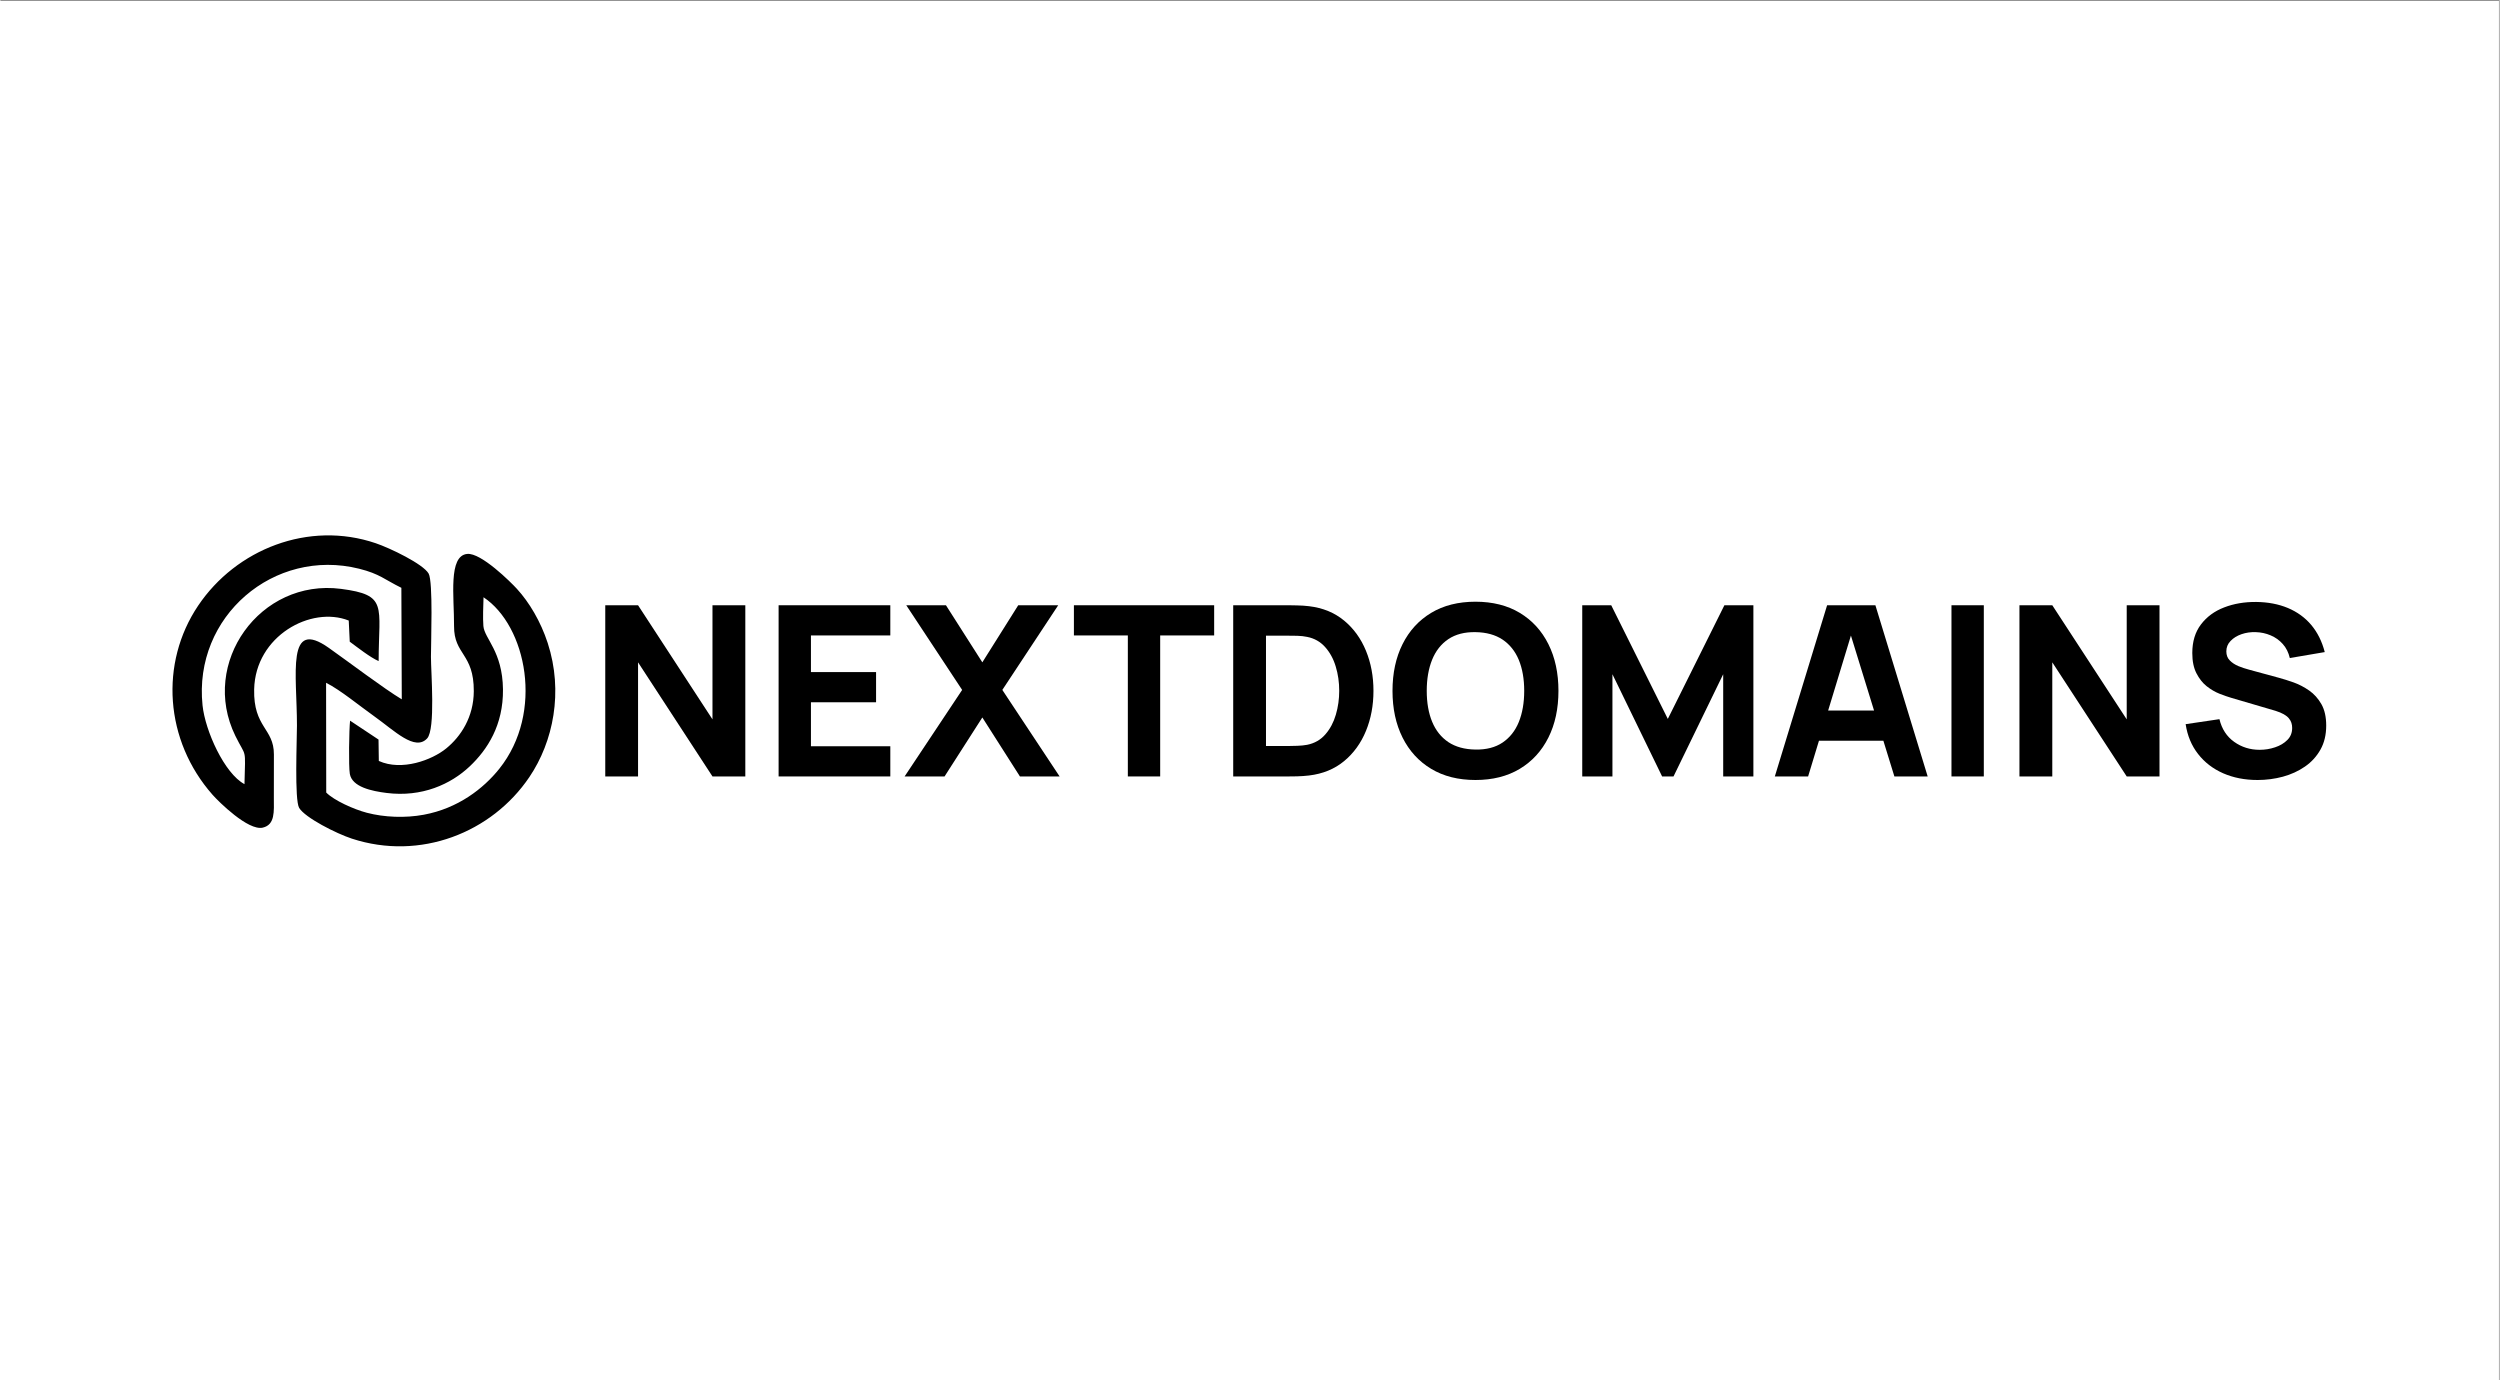
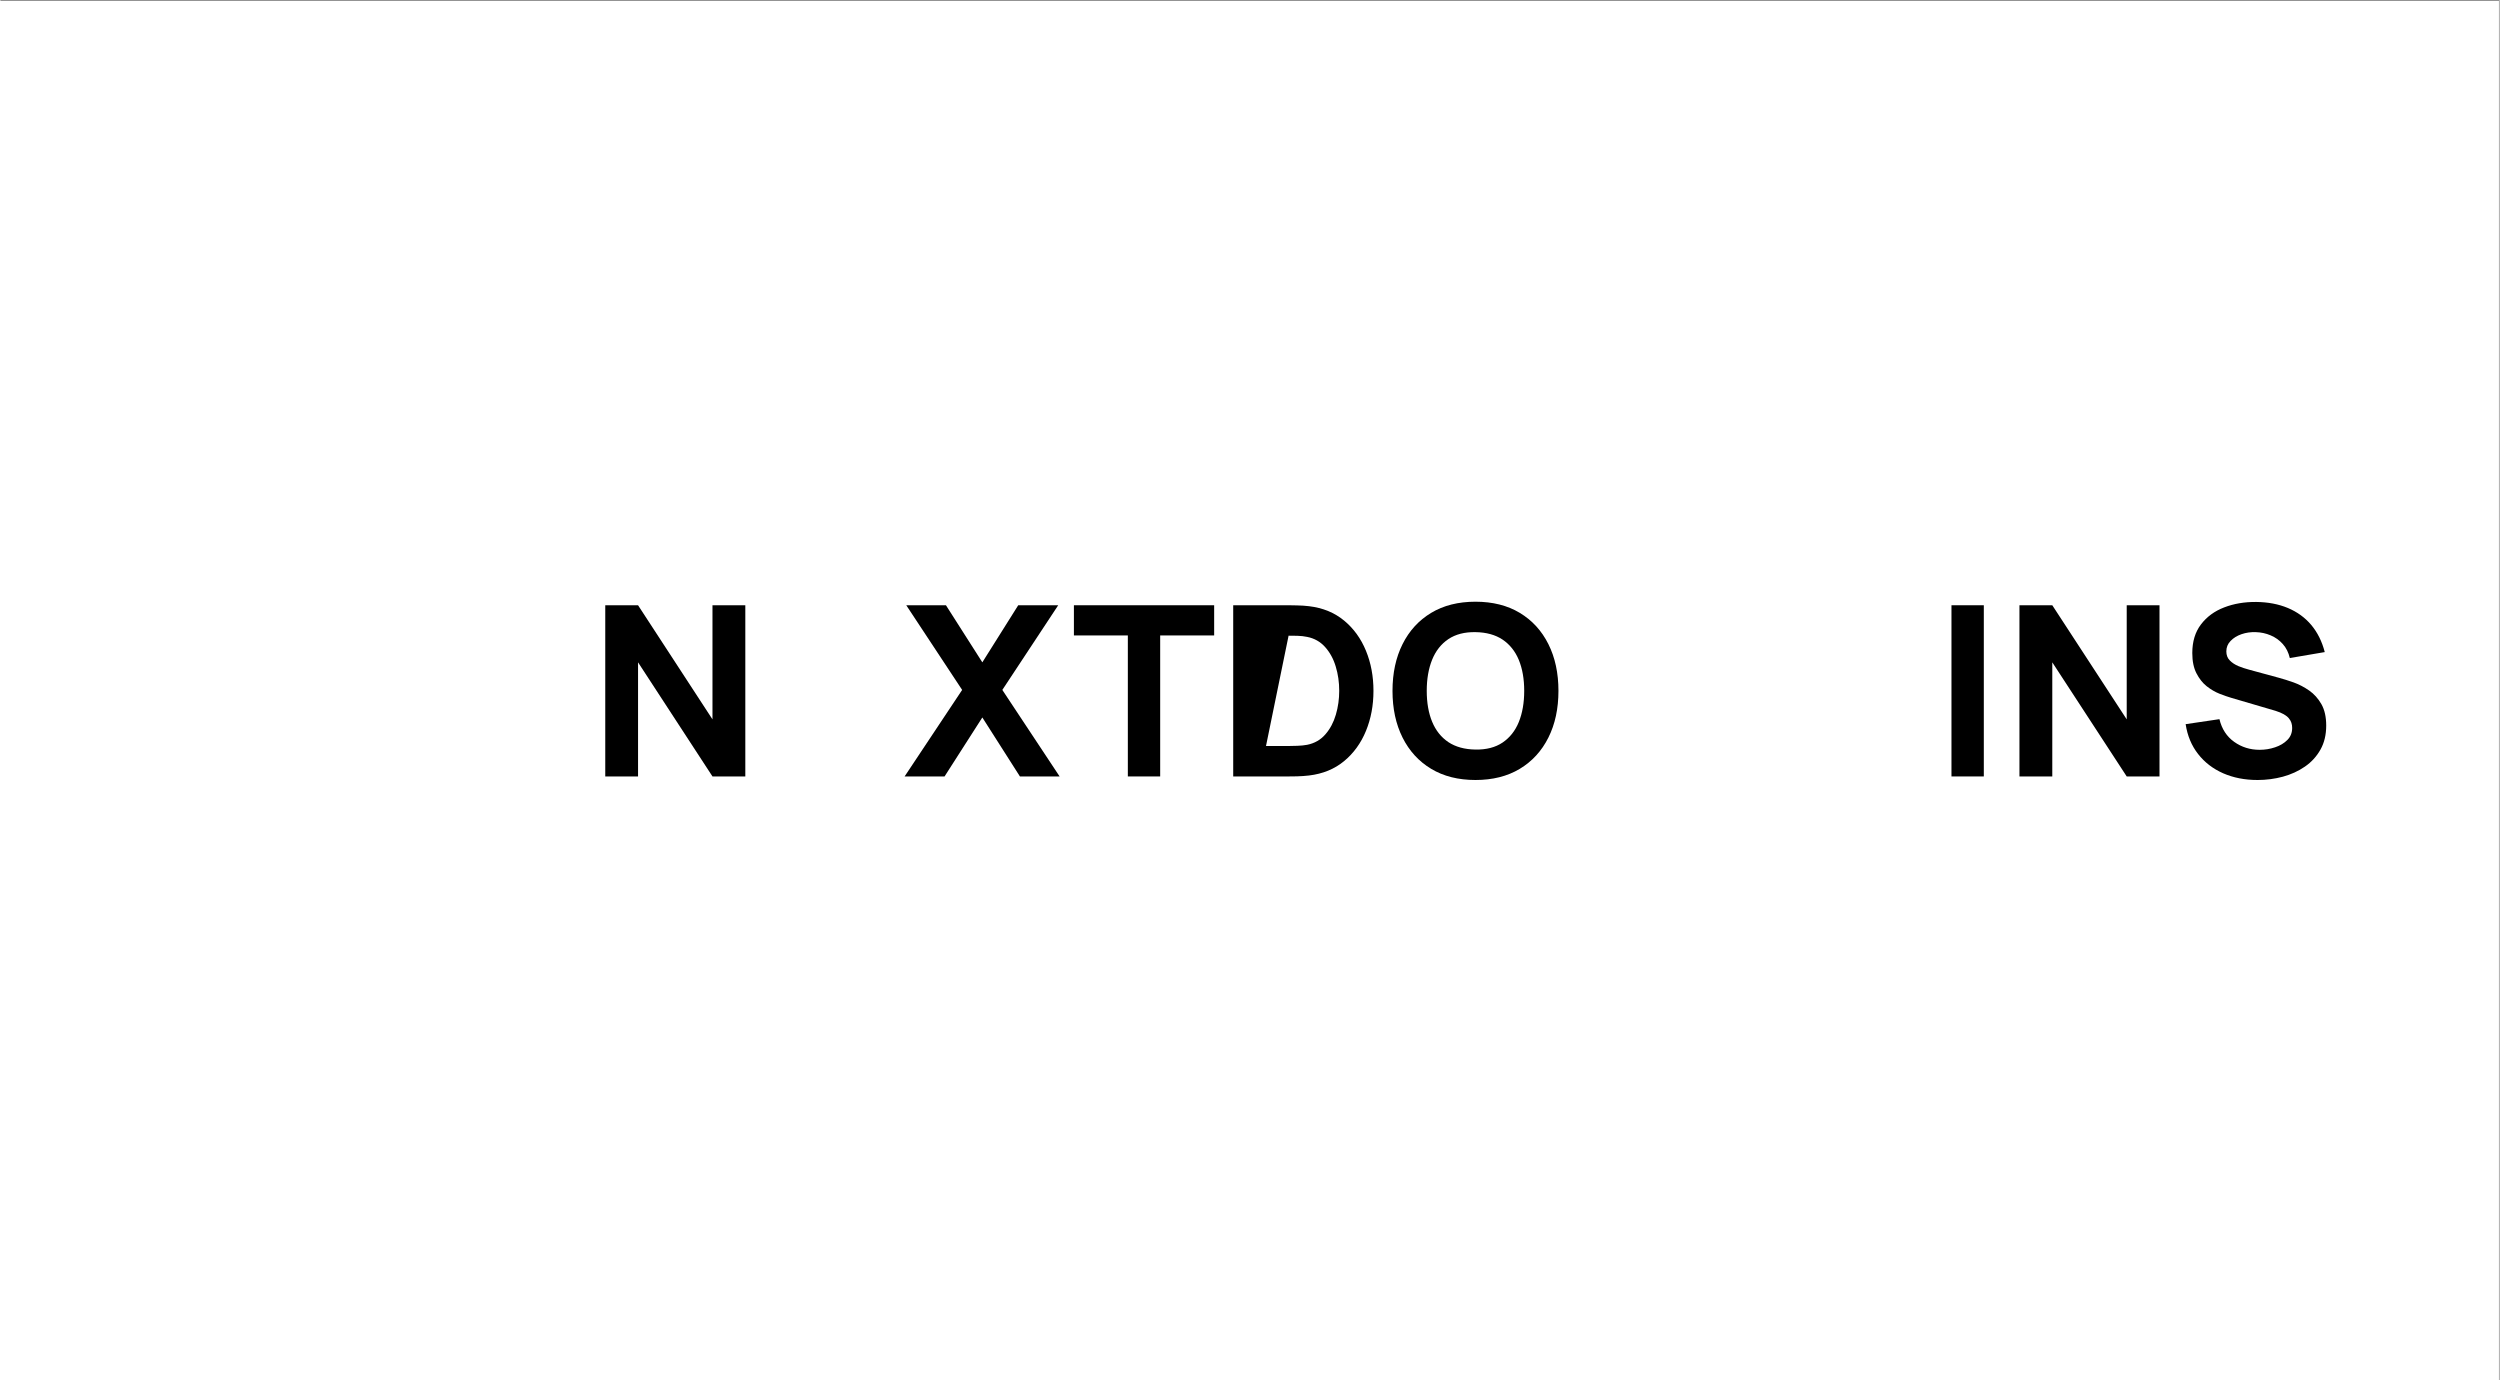
<svg xmlns="http://www.w3.org/2000/svg" xml:space="preserve" width="500px" height="276px" version="1.1" style="shape-rendering:geometricPrecision; text-rendering:geometricPrecision; image-rendering:optimizeQuality; fill-rule:evenodd; clip-rule:evenodd" viewBox="0 0 500 276.09">
  <rect x="0" y="0" width="500" height="276.09" fill="#808080" stroke="none" />
  <defs>
    <style type="text/css">
   
    .fil1 {fill:black}
    .fil0 {fill:white}
    .fil2 {fill:black;fill-rule:nonzero}
   
  </style>
  </defs>
  <g id="Layer_x0020_1">
    <rect class="fil0" x="-0.13" y="0.17" width="500" height="276.09" />
    <g id="_2084452615392">
-       <path class="fil1" d="M69.69 124.15l0.2 4.23c1.51,1.11 4.12,3.17 5.78,3.88 0.03,-11.11 1.88,-13.23 -7.54,-14.45 -16.18,-2.09 -28.27,14.82 -21.13,29.4 2.23,4.55 2.02,2.04 1.83,9.67 -4,-2.13 -7.86,-10.65 -8.39,-15.77 -1.86,-17.81 14.32,-31.56 31.33,-27.33 4.15,1.04 5.08,2.17 8.45,3.82l0.08 22.31c-3.54,-2.12 -10.49,-7.39 -14.58,-10.28 -8.59,-6.09 -6.39,5.15 -6.39,15.53 0,2.83 -0.51,14.9 0.44,16.47 1.19,1.97 7.43,5.13 10.54,6.15 13.68,4.48 28,-1.18 35.52,-12.32 4.79,-7.09 6.83,-17.07 3.67,-26.81 -1.41,-4.32 -3.69,-8.14 -6.17,-10.85 -1.19,-1.3 -7.17,-7.27 -9.95,-6.98 -3.81,0.39 -2.59,8.54 -2.62,14.43 -0.03,5.8 3.98,5.42 3.95,13.03 -0.02,5.17 -2.58,9.06 -5.51,11.45 -2.85,2.33 -8.9,4.59 -13.49,2.51l-0.06 -4.28 -5.69 -3.78c-0.2,1.74 -0.31,9.14 -0.05,10.65 0.46,2.62 4.38,3.44 7.34,3.81 7.1,0.9 12.87,-1.75 16.64,-5.31 3.54,-3.34 6.74,-8.26 6.66,-15.42 -0.09,-7.61 -3.71,-10.13 -3.92,-12.67 -0.13,-1.56 -0.02,-4.12 0.03,-5.75 8.58,5.69 12.17,23.05 3.15,34.32 -3.17,3.96 -8.25,7.92 -15.11,9.19 -3.71,0.69 -7.9,0.52 -11.37,-0.39 -2.6,-0.68 -6.57,-2.46 -8.14,-4.05l-0.03 -21.96c2.82,1.41 6.75,4.66 9.68,6.74 4,2.84 8.1,7.03 10.54,4.39 1.69,-1.84 0.76,-13.22 0.76,-16.33 0,-2.86 0.45,-15.02 -0.46,-16.64 -1.09,-1.93 -7.75,-5.12 -10.59,-6.08 -13.41,-4.56 -27.93,1.19 -35.53,12.5 -7.72,11.48 -6.7,26.96 2.89,37.83 1.17,1.33 7.13,7.26 10.05,6.57 2.48,-0.59 2.22,-3.23 2.21,-5.93 0,-2.91 0.01,-5.81 0.01,-8.72 0.01,-5.25 -4.12,-5.34 -3.95,-13.02 0.24,-10.69 11.38,-16.75 18.92,-13.76z" />
      <polygon class="fil2" points="121.01,155.34 121.01,121.09 127.57,121.09 142.46,143.92 142.46,121.09 149.03,121.09 149.03,155.34 142.46,155.34 127.57,132.51 127.57,155.34 " />
-       <polygon id="_1" class="fil2" points="155.69,155.34 155.69,121.09 178.04,121.09 178.04,127.13 162.16,127.13 162.16,134.46 175.19,134.46 175.19,140.5 162.16,140.5 162.16,149.3 178.04,149.3 178.04,155.34 " />
      <polygon id="_2" class="fil2" points="180.9,155.34 192.41,138.03 181.23,121.09 189.17,121.09 196.45,132.51 203.63,121.09 211.63,121.09 200.45,138.03 211.91,155.34 203.97,155.34 196.45,143.54 188.89,155.34 " />
      <polygon id="_3" class="fil2" points="225.56,155.34 225.56,127.13 214.77,127.13 214.77,121.09 242.83,121.09 242.83,127.13 232.03,127.13 232.03,155.34 " />
-       <path id="_4" class="fil2" d="M246.64 155.34l0 -34.25 11.08 0c0.27,0 0.82,0.01 1.66,0.03 0.84,0.01 1.65,0.07 2.43,0.16 2.76,0.33 5.1,1.29 7.02,2.88 1.91,1.58 3.37,3.6 4.37,6.04 1,2.44 1.5,5.11 1.5,8.02 0,2.9 -0.5,5.57 -1.5,8.01 -1,2.44 -2.46,4.46 -4.37,6.04 -1.92,1.59 -4.26,2.55 -7.02,2.88 -0.78,0.09 -1.59,0.15 -2.43,0.17 -0.84,0.01 -1.39,0.02 -1.66,0.02l-11.08 0zm6.56 -6.09l4.52 0c0.43,0 1.01,-0.01 1.74,-0.04 0.72,-0.02 1.38,-0.09 1.97,-0.2 1.49,-0.3 2.71,-1 3.65,-2.09 0.95,-1.09 1.65,-2.41 2.1,-3.95 0.45,-1.54 0.67,-3.12 0.67,-4.75 0,-1.72 -0.23,-3.34 -0.7,-4.88 -0.46,-1.54 -1.18,-2.84 -2.13,-3.9 -0.95,-1.06 -2.15,-1.74 -3.59,-2.02 -0.59,-0.13 -1.25,-0.2 -1.97,-0.22 -0.73,-0.01 -1.31,-0.02 -1.74,-0.02l-4.52 0 0 22.07z" />
+       <path id="_4" class="fil2" d="M246.64 155.34l0 -34.25 11.08 0c0.27,0 0.82,0.01 1.66,0.03 0.84,0.01 1.65,0.07 2.43,0.16 2.76,0.33 5.1,1.29 7.02,2.88 1.91,1.58 3.37,3.6 4.37,6.04 1,2.44 1.5,5.11 1.5,8.02 0,2.9 -0.5,5.57 -1.5,8.01 -1,2.44 -2.46,4.46 -4.37,6.04 -1.92,1.59 -4.26,2.55 -7.02,2.88 -0.78,0.09 -1.59,0.15 -2.43,0.17 -0.84,0.01 -1.39,0.02 -1.66,0.02l-11.08 0zm6.56 -6.09l4.52 0c0.43,0 1.01,-0.01 1.74,-0.04 0.72,-0.02 1.38,-0.09 1.97,-0.2 1.49,-0.3 2.71,-1 3.65,-2.09 0.95,-1.09 1.65,-2.41 2.1,-3.95 0.45,-1.54 0.67,-3.12 0.67,-4.75 0,-1.72 -0.23,-3.34 -0.7,-4.88 -0.46,-1.54 -1.18,-2.84 -2.13,-3.9 -0.95,-1.06 -2.15,-1.74 -3.59,-2.02 -0.59,-0.13 -1.25,-0.2 -1.97,-0.22 -0.73,-0.01 -1.31,-0.02 -1.74,-0.02z" />
      <path id="_5" class="fil2" d="M295.11 156.05c-3.43,0 -6.38,-0.74 -8.86,-2.23 -2.48,-1.49 -4.39,-3.58 -5.73,-6.26 -1.34,-2.68 -2.01,-5.79 -2.01,-9.34 0,-3.56 0.67,-6.67 2.01,-9.35 1.34,-2.68 3.25,-4.77 5.73,-6.26 2.48,-1.49 5.43,-2.23 8.86,-2.23 3.42,0 6.38,0.74 8.86,2.23 2.48,1.49 4.39,3.58 5.73,6.26 1.34,2.68 2.01,5.79 2.01,9.35 0,3.55 -0.67,6.66 -2.01,9.34 -1.34,2.68 -3.25,4.77 -5.73,6.26 -2.48,1.49 -5.44,2.23 -8.86,2.23zm0 -6.09c2.17,0.04 3.98,-0.43 5.42,-1.4 1.44,-0.97 2.53,-2.34 3.25,-4.11 0.72,-1.78 1.08,-3.86 1.08,-6.23 0,-2.38 -0.36,-4.44 -1.08,-6.19 -0.72,-1.74 -1.81,-3.1 -3.25,-4.07 -1.44,-0.96 -3.25,-1.46 -5.42,-1.49 -2.17,-0.04 -3.98,0.43 -5.43,1.4 -1.44,0.97 -2.52,2.34 -3.24,4.11 -0.72,1.78 -1.08,3.86 -1.08,6.24 0,2.37 0.36,4.44 1.08,6.18 0.72,1.74 1.8,3.1 3.24,4.07 1.45,0.96 3.26,1.46 5.43,1.49z" />
-       <polygon id="_6" class="fil2" points="316.47,155.34 316.47,121.09 322.27,121.09 333.59,143.83 344.91,121.09 350.71,121.09 350.71,155.34 344.67,155.34 344.67,134.89 334.73,155.34 332.45,155.34 322.51,134.89 322.51,155.34 " />
-       <path id="_7" class="fil2" d="M355 155.34l10.46 -34.25 9.66 0 10.46 34.25 -6.66 0 -9.32 -30.21 1.24 0 -9.18 30.21 -6.66 0zm6.27 -7.14l0 -6.04 18.08 0 0 6.04 -18.08 0z" />
      <polygon id="_8" class="fil2" points="390.34,155.34 390.34,121.09 396.81,121.09 396.81,155.34 " />
      <polygon id="_9" class="fil2" points="403.94,155.34 403.94,121.09 410.51,121.09 425.4,143.92 425.4,121.09 431.96,121.09 431.96,155.34 425.4,155.34 410.51,132.51 410.51,155.34 " />
      <path id="_10" class="fil2" d="M451.56 156.05c-2.54,0 -4.82,-0.45 -6.86,-1.34 -2.04,-0.9 -3.71,-2.18 -5.02,-3.86 -1.31,-1.67 -2.14,-3.66 -2.49,-5.97l6.76 -1c0.47,1.96 1.46,3.48 2.95,4.54 1.49,1.06 3.18,1.59 5.09,1.59 1.06,0 2.09,-0.16 3.09,-0.5 1,-0.33 1.82,-0.82 2.46,-1.47 0.65,-0.65 0.96,-1.45 0.96,-2.4 0,-0.35 -0.04,-0.69 -0.15,-1.02 -0.1,-0.32 -0.27,-0.62 -0.51,-0.91 -0.24,-0.29 -0.57,-0.56 -1.01,-0.81 -0.44,-0.25 -0.99,-0.48 -1.66,-0.69l-8.89 -2.61c-0.67,-0.2 -1.44,-0.46 -2.32,-0.81 -0.88,-0.35 -1.73,-0.85 -2.56,-1.5 -0.82,-0.65 -1.5,-1.52 -2.05,-2.59 -0.55,-1.07 -0.83,-2.41 -0.83,-4.05 0,-2.3 0.58,-4.21 1.74,-5.73 1.16,-1.52 2.7,-2.66 4.64,-3.4 1.93,-0.75 4.07,-1.11 6.42,-1.09 2.36,0.03 4.47,0.43 6.33,1.21 1.85,0.78 3.41,1.9 4.66,3.38 1.25,1.49 2.16,3.3 2.71,5.44l-6.99 1.19c-0.26,-1.11 -0.72,-2.04 -1.41,-2.81 -0.68,-0.76 -1.49,-1.34 -2.43,-1.73 -0.94,-0.4 -1.93,-0.61 -2.96,-0.64 -1.02,-0.04 -1.97,0.1 -2.87,0.41 -0.89,0.31 -1.62,0.76 -2.18,1.35 -0.57,0.58 -0.85,1.28 -0.85,2.09 0,0.74 0.23,1.35 0.69,1.81 0.46,0.47 1.04,0.85 1.73,1.14 0.7,0.28 1.41,0.52 2.14,0.71l5.95 1.62c0.89,0.24 1.87,0.55 2.95,0.93 1.08,0.39 2.12,0.93 3.11,1.62 0.99,0.69 1.8,1.6 2.45,2.73 0.64,1.13 0.96,2.55 0.96,4.28 0,1.84 -0.38,3.44 -1.15,4.81 -0.77,1.37 -1.81,2.51 -3.11,3.4 -1.3,0.9 -2.77,1.57 -4.41,2.02 -1.64,0.44 -3.34,0.66 -5.08,0.66z" />
    </g>
  </g>
</svg>